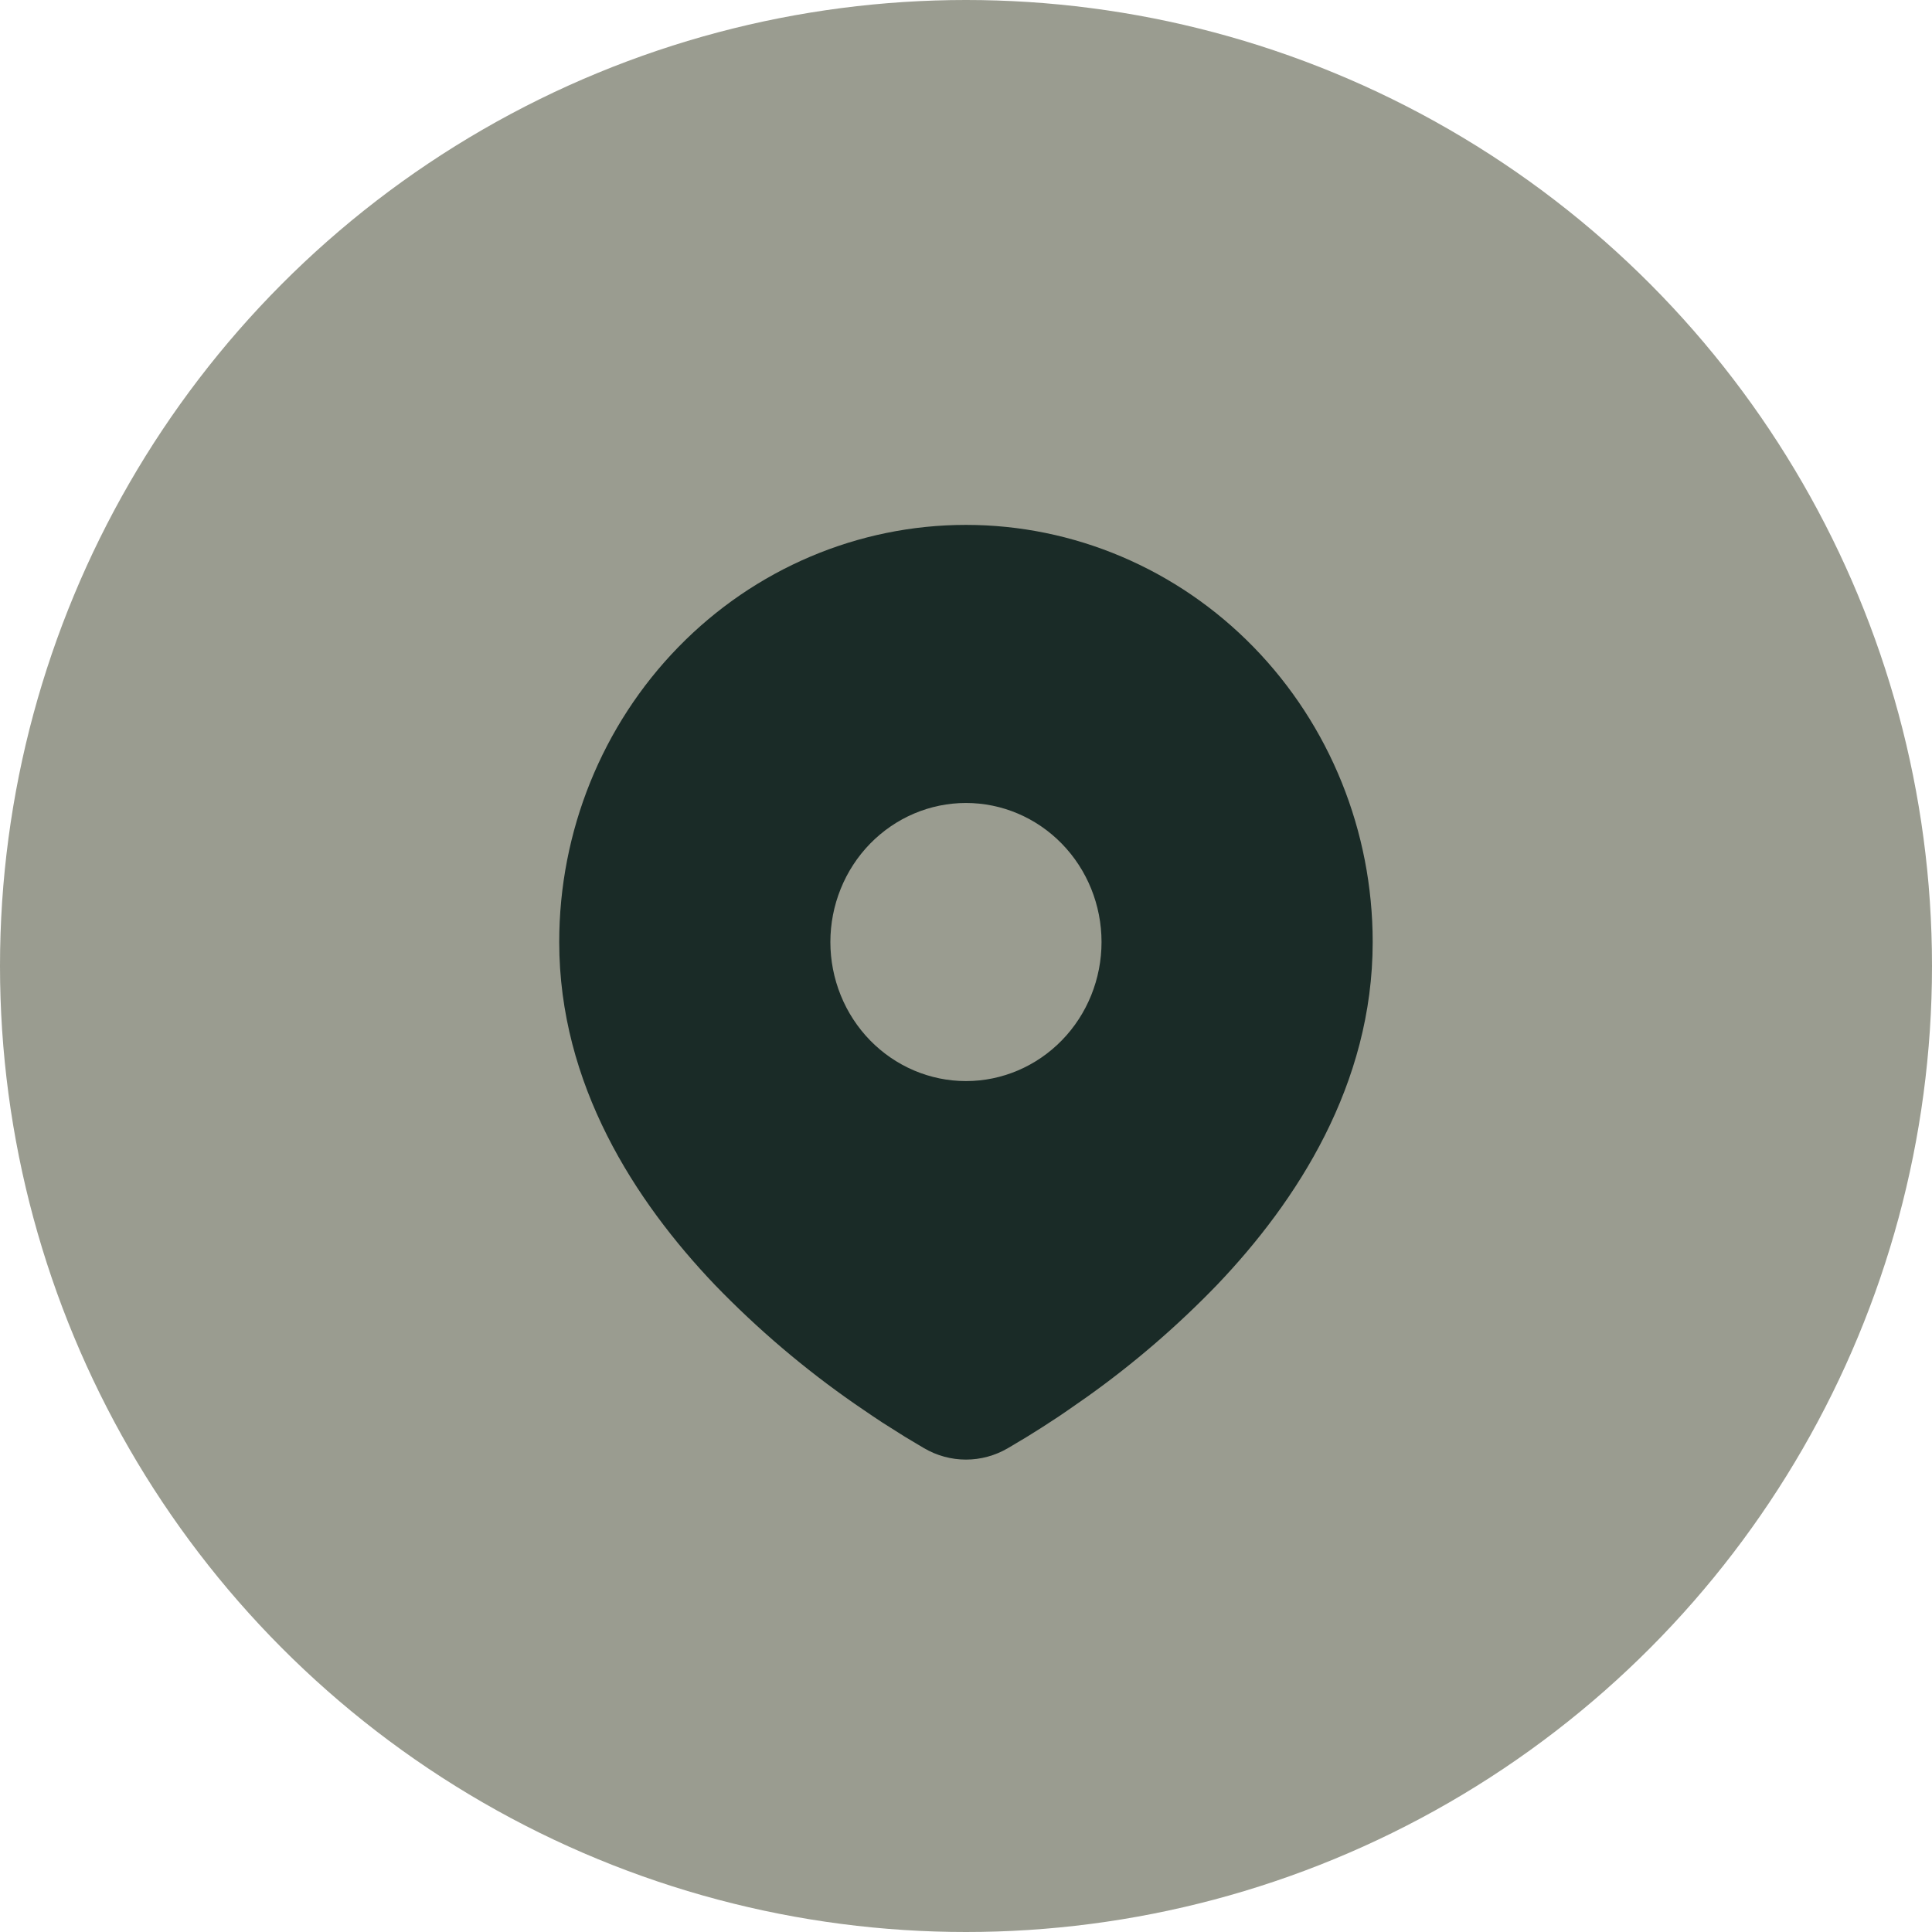
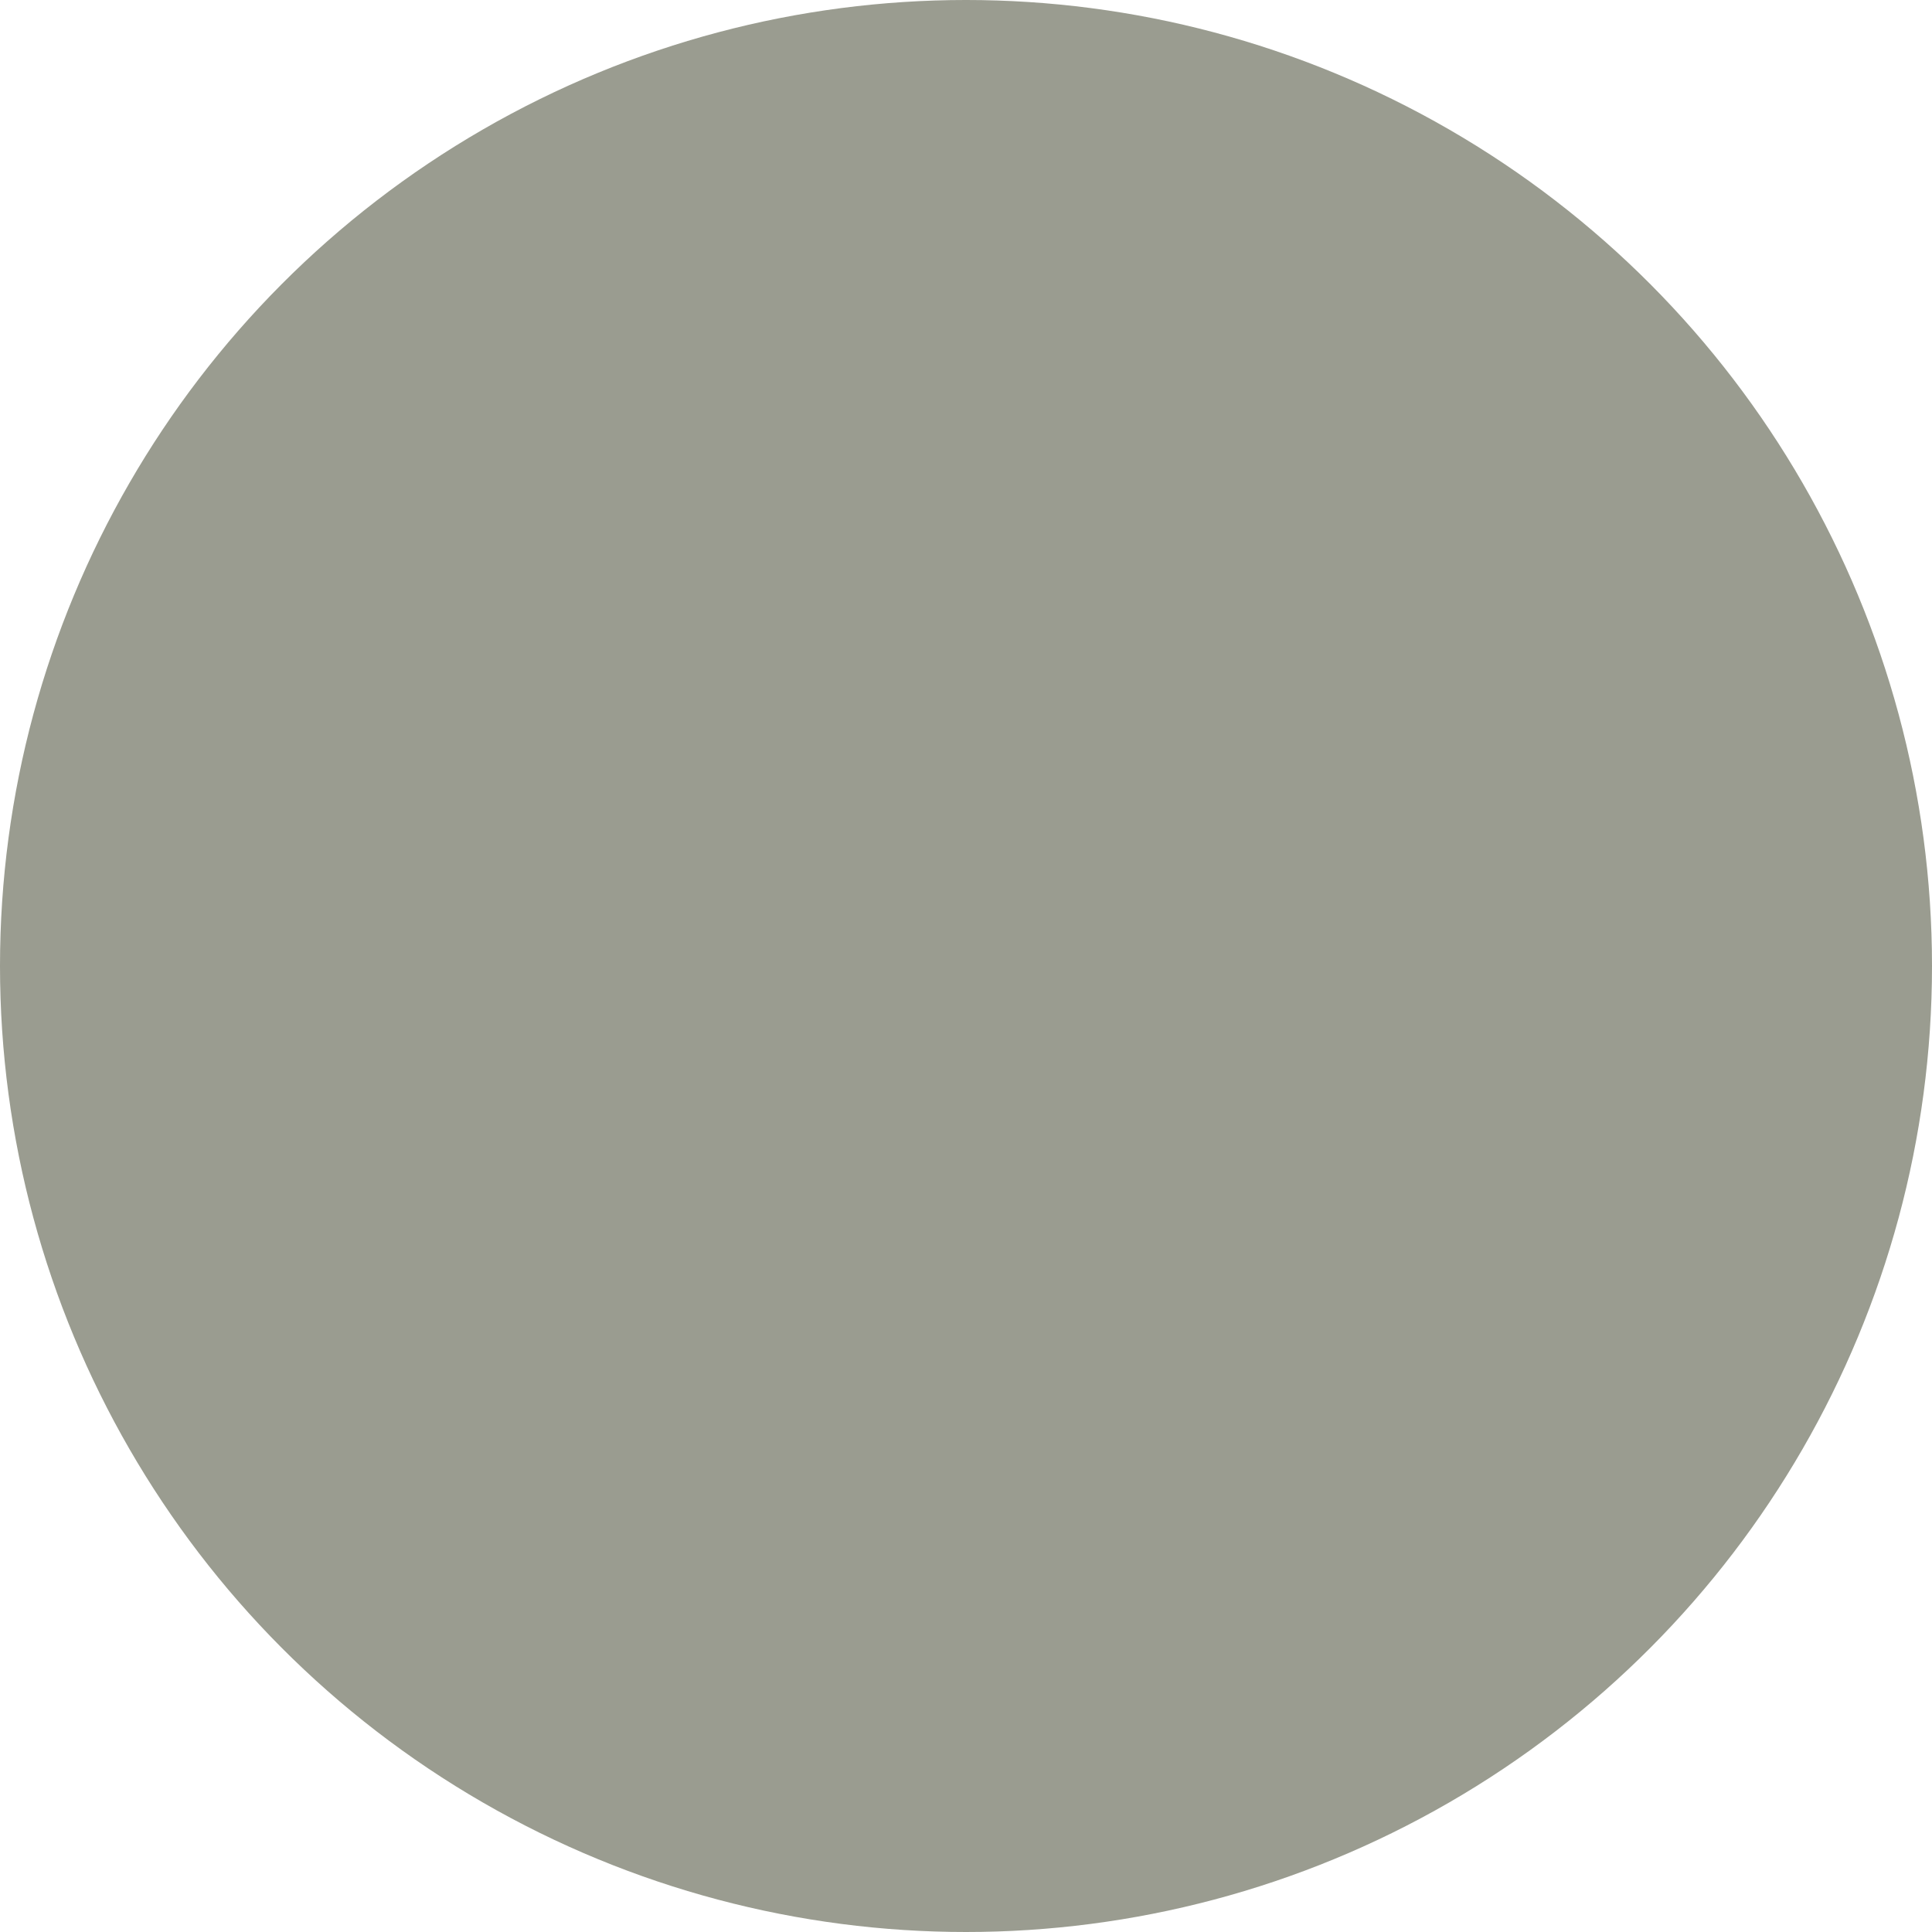
<svg xmlns="http://www.w3.org/2000/svg" width="60" height="60" viewBox="0 0 60 60" fill="none">
  <circle cx="30" cy="30" r="30" fill="#9A9C90" />
-   <path d="M29.999 16.301C33.349 16.301 36.562 17.666 38.931 20.095C41.3 22.525 42.63 25.82 42.63 29.256C42.63 33.68 40.278 37.302 37.8 39.9C36.561 41.184 35.21 42.348 33.763 43.378L33.165 43.795L32.884 43.987L32.355 44.332L31.884 44.627L31.3 44.975C30.903 45.207 30.455 45.329 29.999 45.329C29.543 45.329 29.094 45.207 28.698 44.975L28.114 44.627L27.384 44.166L27.115 43.987L26.539 43.594C24.978 42.51 23.524 41.273 22.198 39.9C19.72 37.3 17.367 33.68 17.367 29.256C17.367 25.82 18.698 22.525 21.067 20.095C23.436 17.666 26.649 16.301 29.999 16.301ZM29.999 24.937C29.446 24.937 28.898 25.049 28.387 25.266C27.877 25.483 27.413 25.801 27.021 26.202C26.631 26.603 26.32 27.079 26.109 27.603C25.897 28.127 25.788 28.689 25.788 29.256C25.788 29.823 25.897 30.384 26.109 30.908C26.32 31.432 26.631 31.908 27.021 32.309C27.413 32.71 27.877 33.028 28.387 33.245C28.898 33.462 29.446 33.574 29.999 33.574C31.116 33.574 32.186 33.119 32.976 32.309C33.766 31.499 34.209 30.401 34.209 29.256C34.209 28.11 33.766 27.012 32.976 26.202C32.186 25.392 31.116 24.937 29.999 24.937Z" fill="#1A2B27" />
</svg>